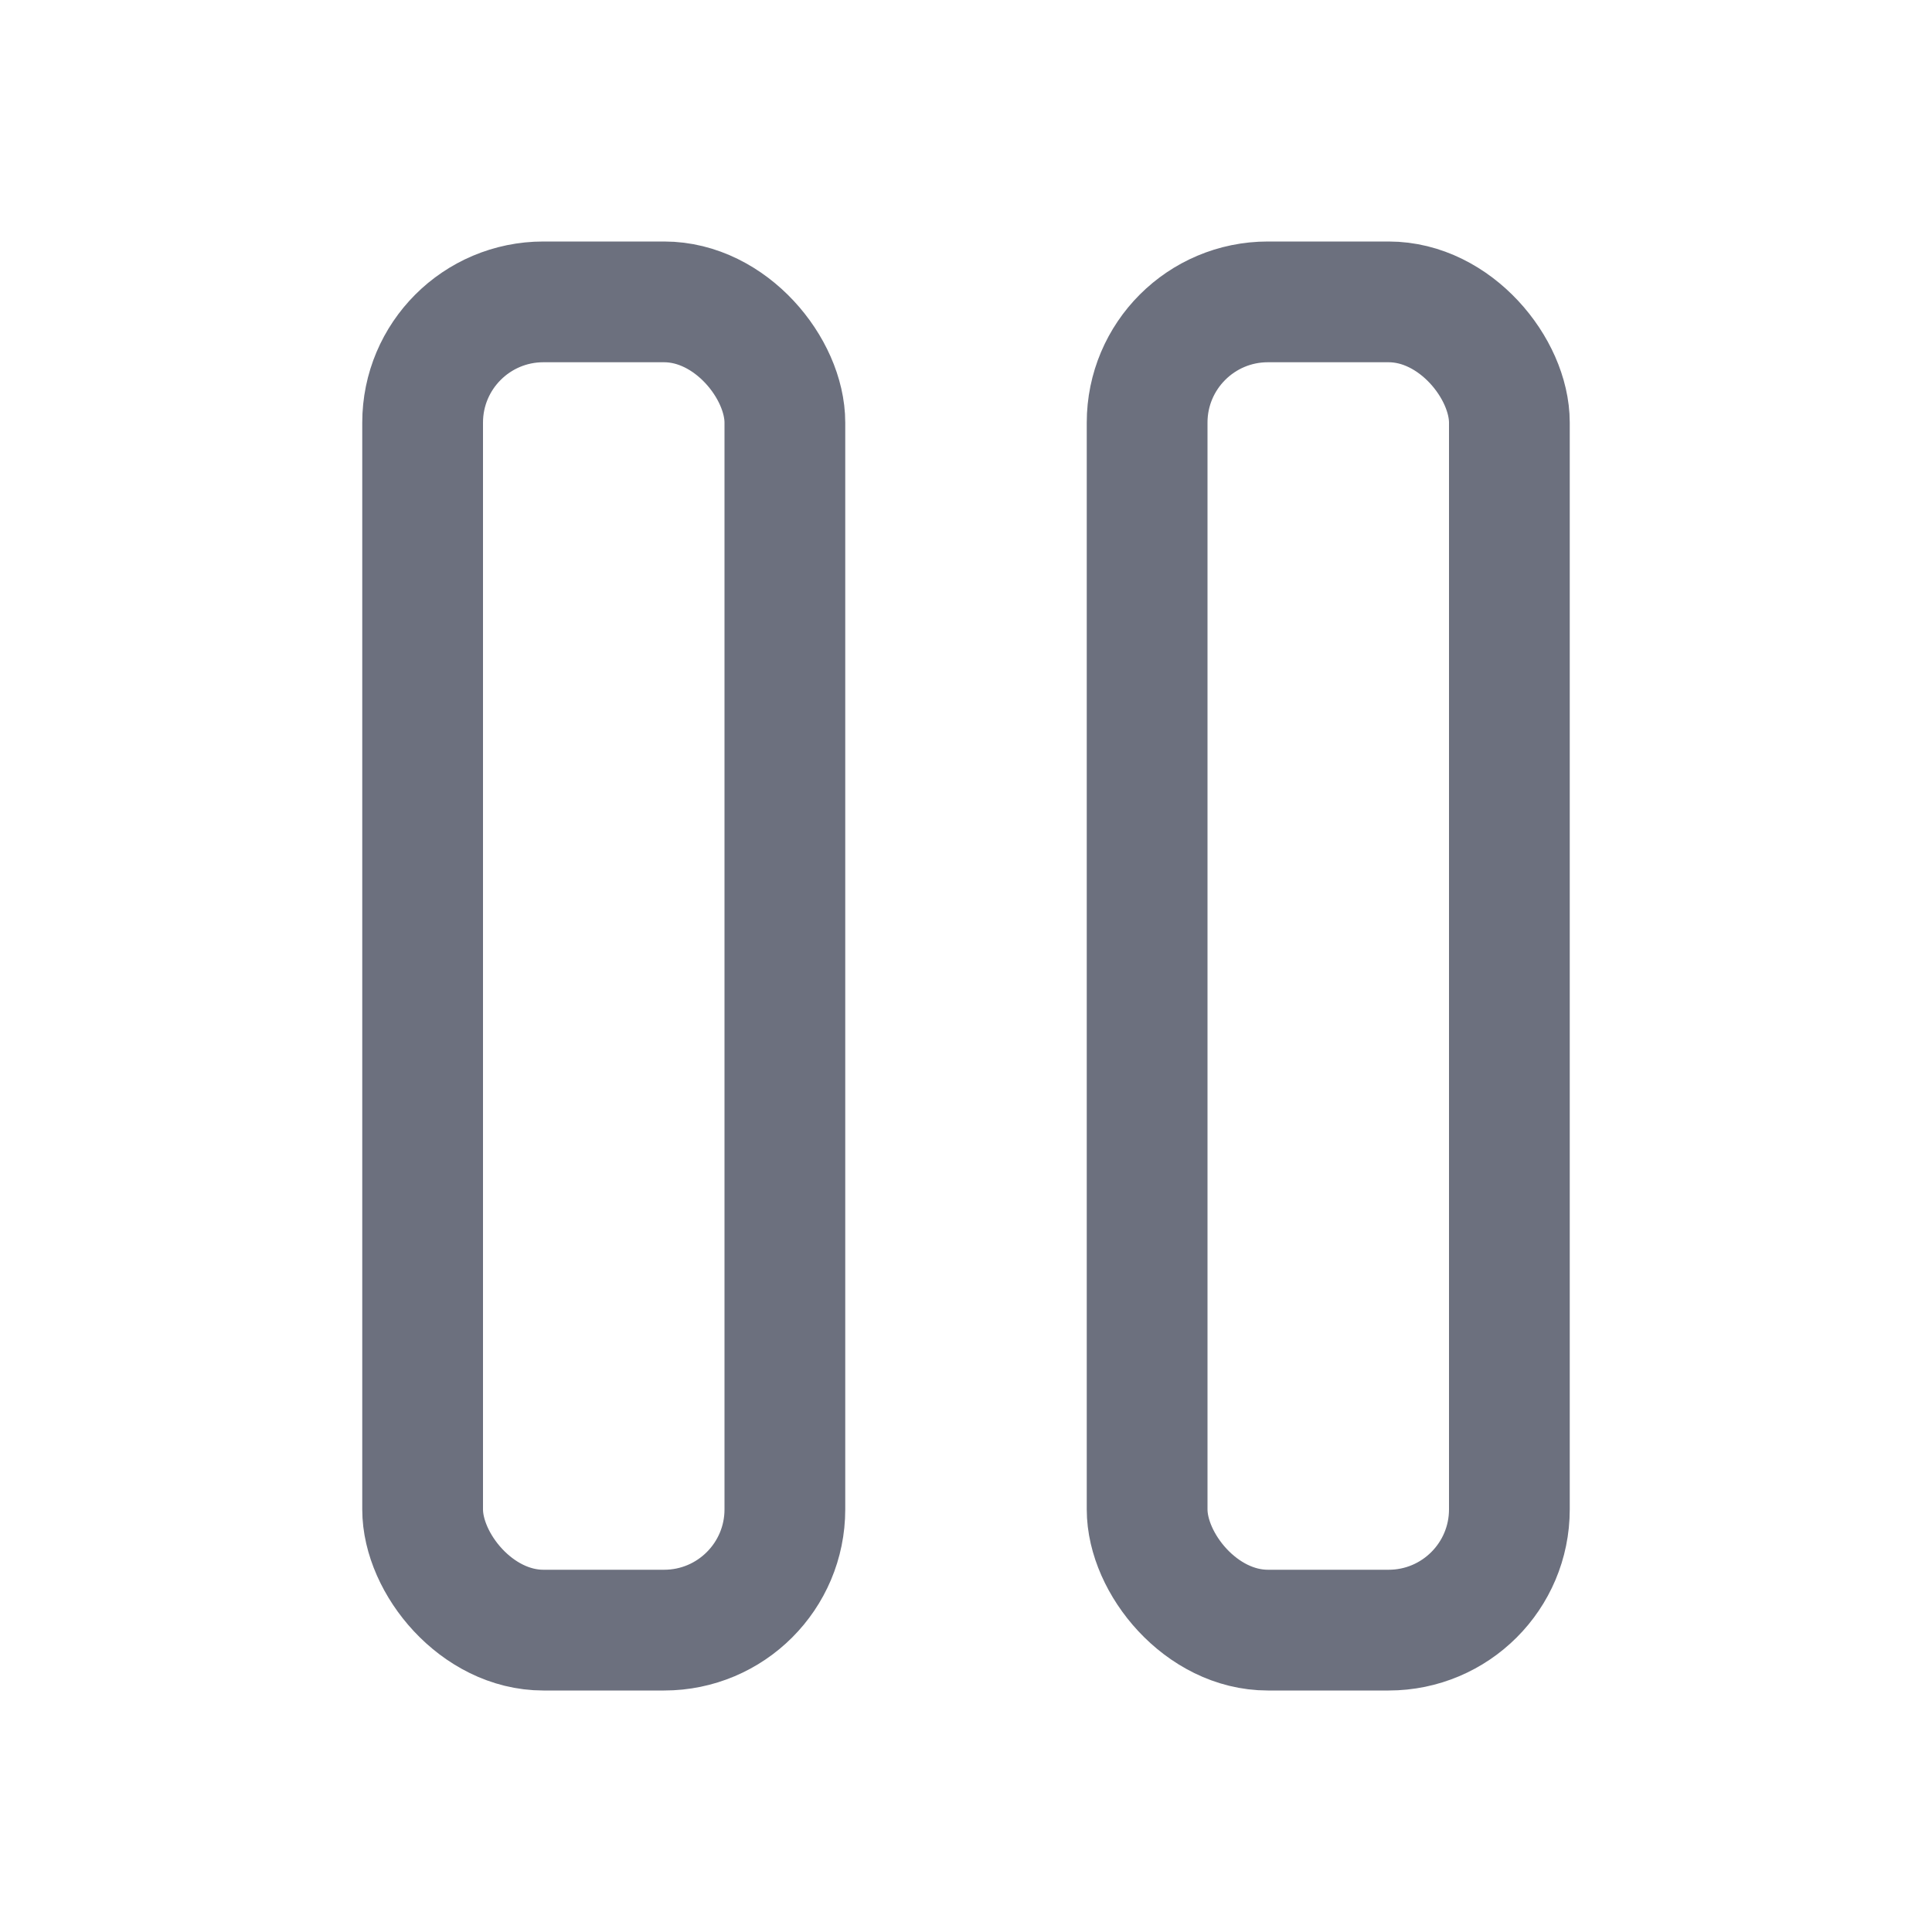
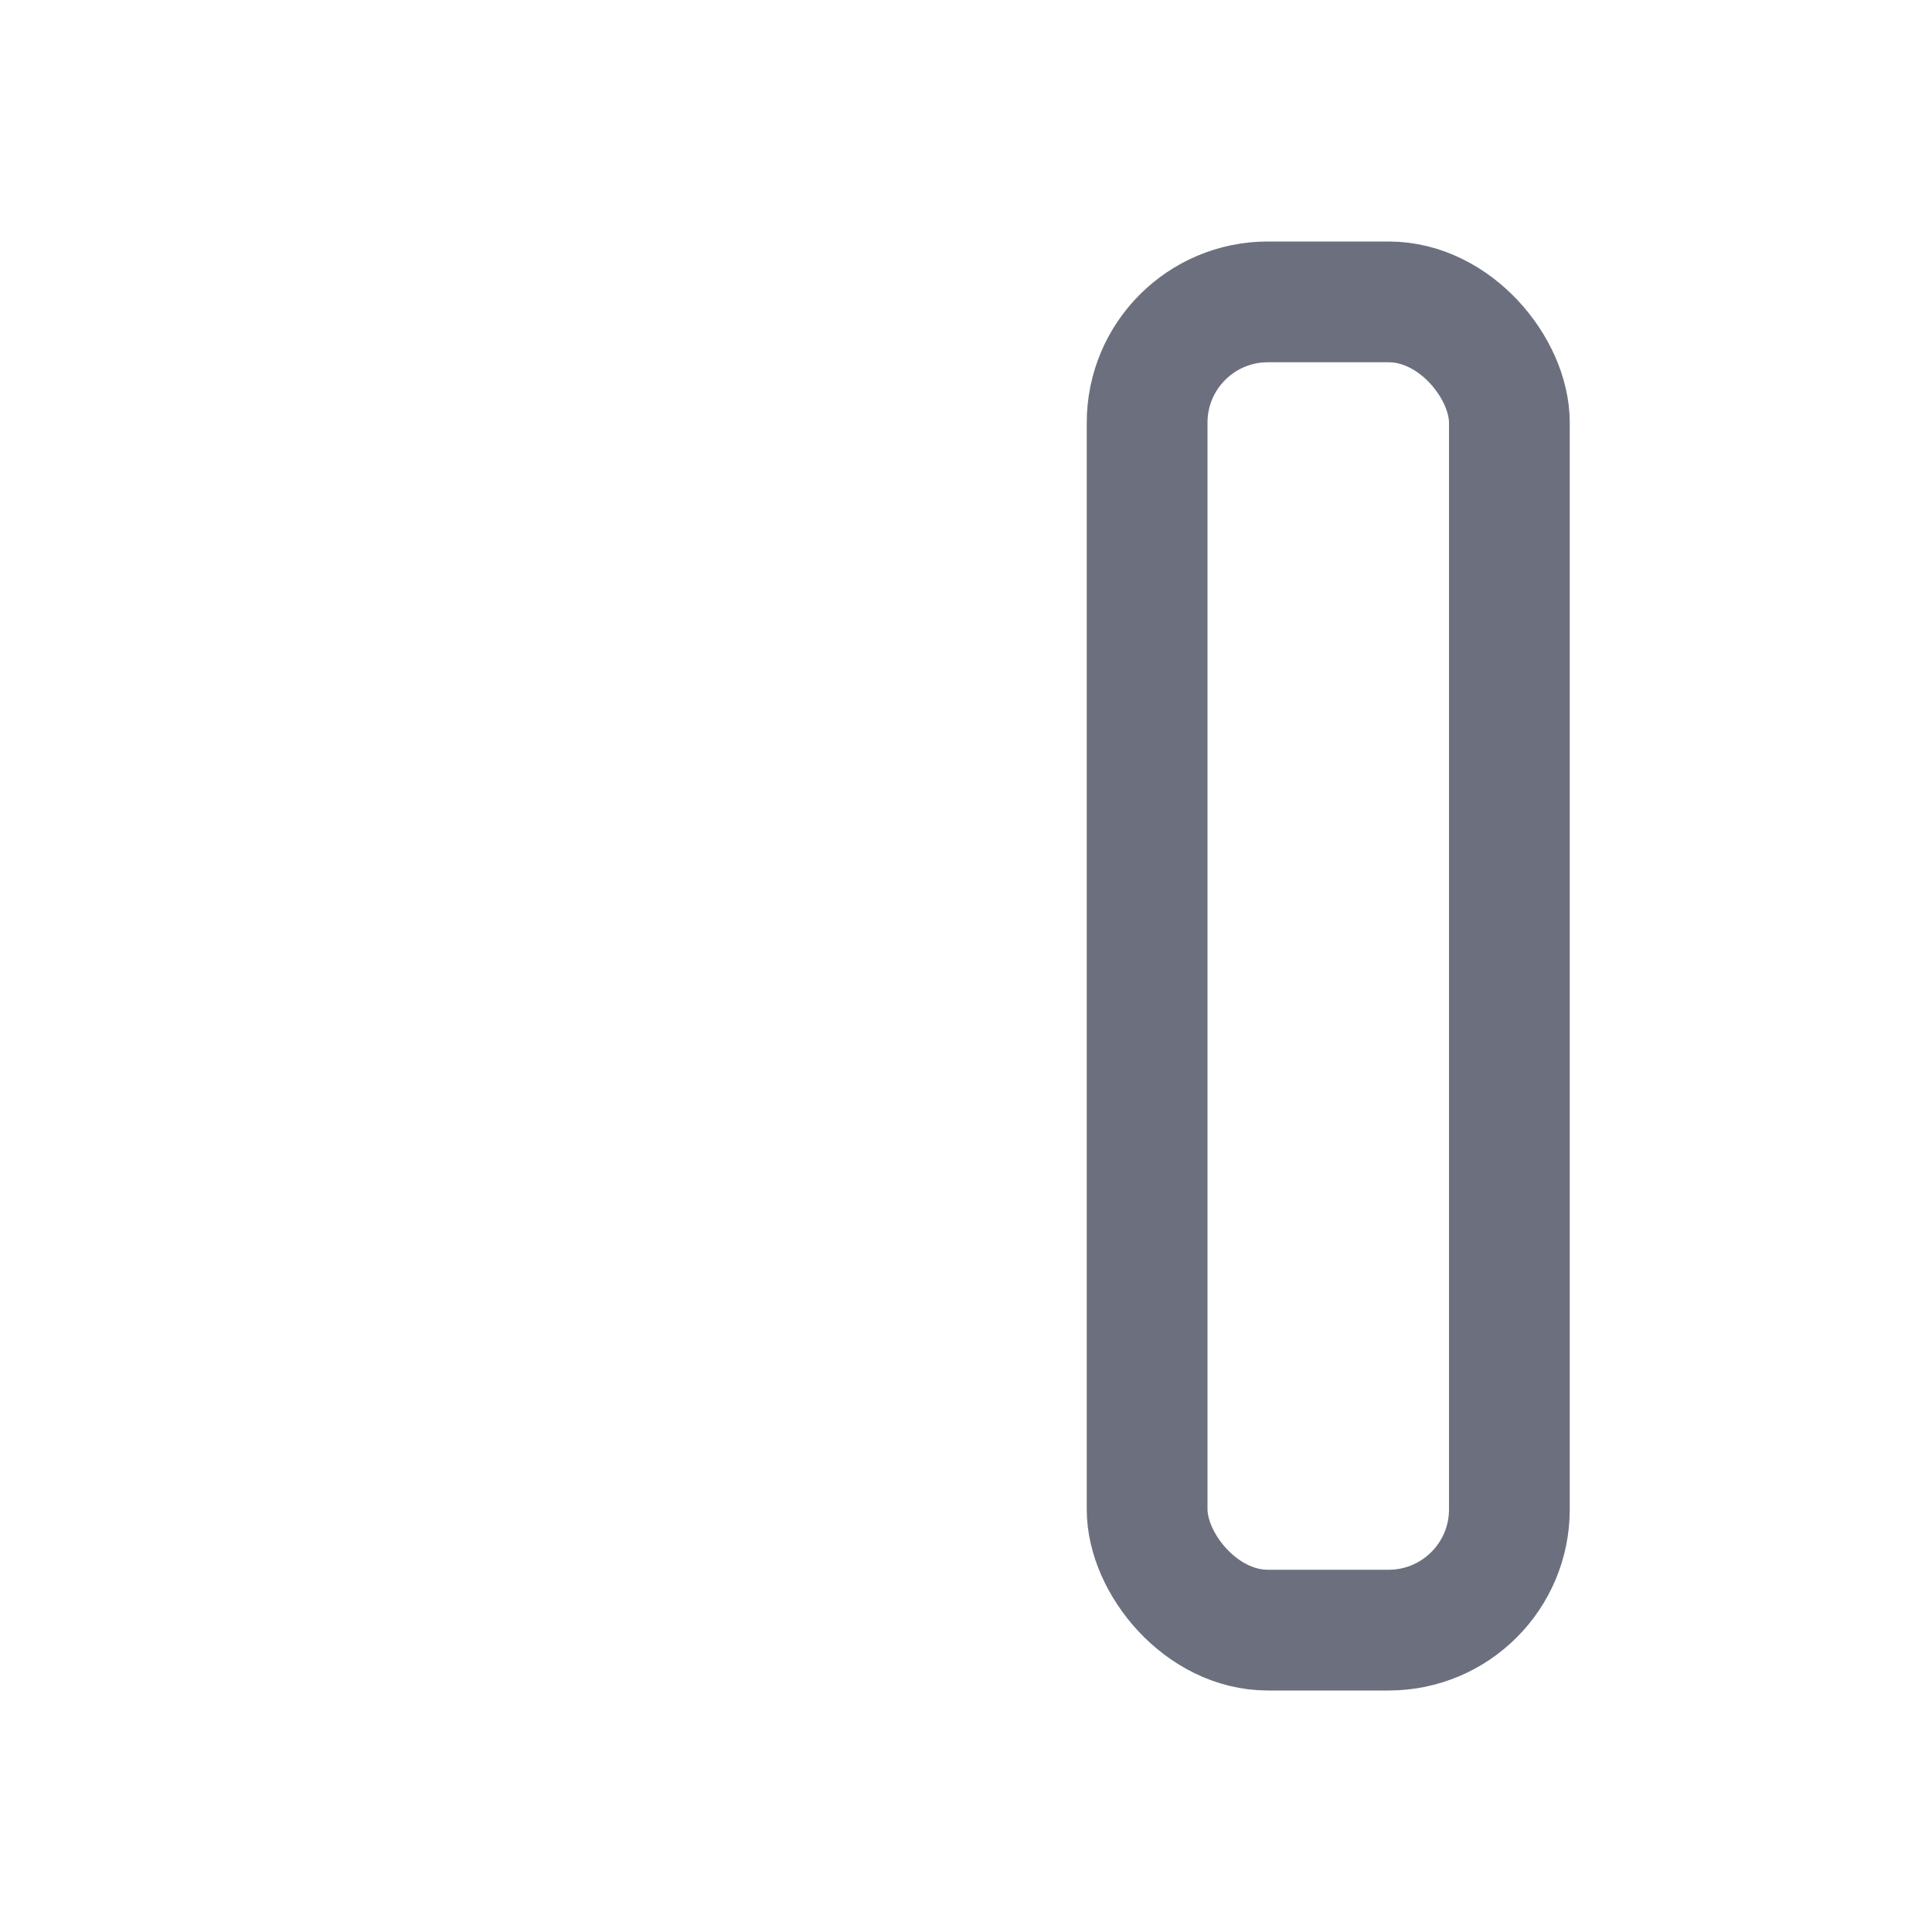
<svg xmlns="http://www.w3.org/2000/svg" width="16" height="16" viewBox="0 0 16 16" fill="none">
-   <rect x="3.5" y="2.5" width="3" height="11" rx="1" stroke="#6C707E" />
  <rect x="9.5" y="2.5" width="3" height="11" rx="1" stroke="#6C707E" />
</svg>